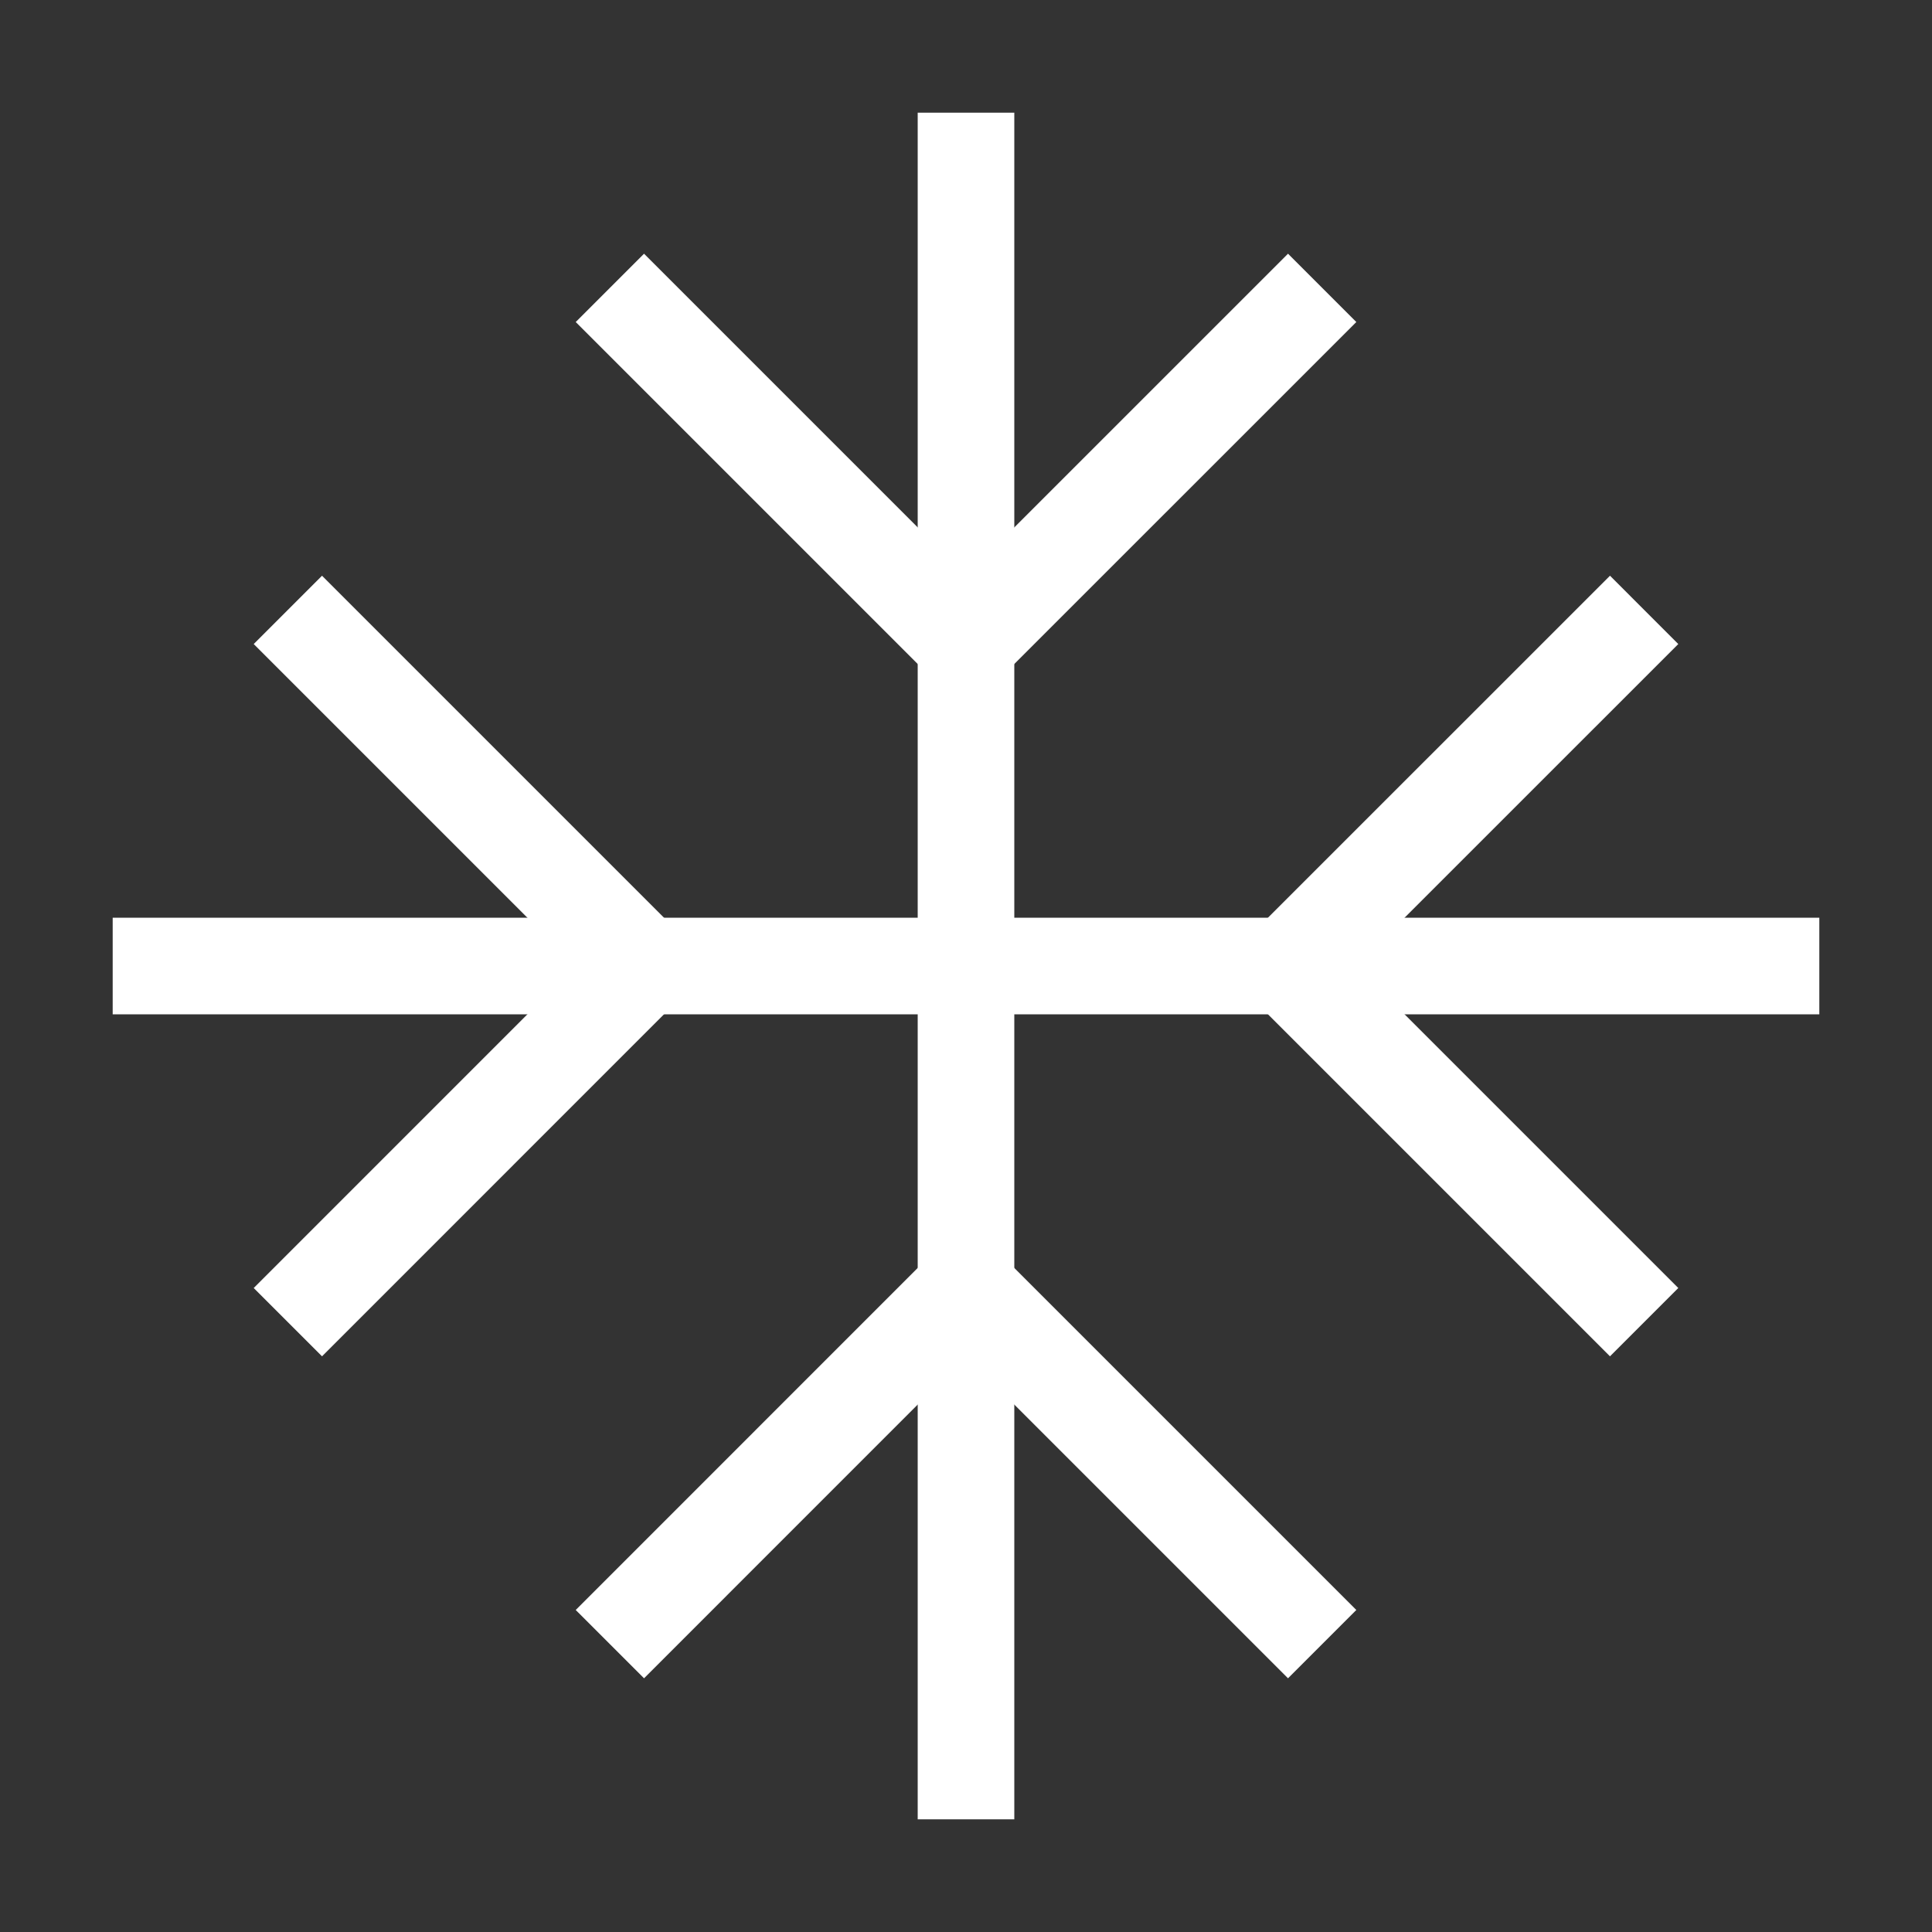
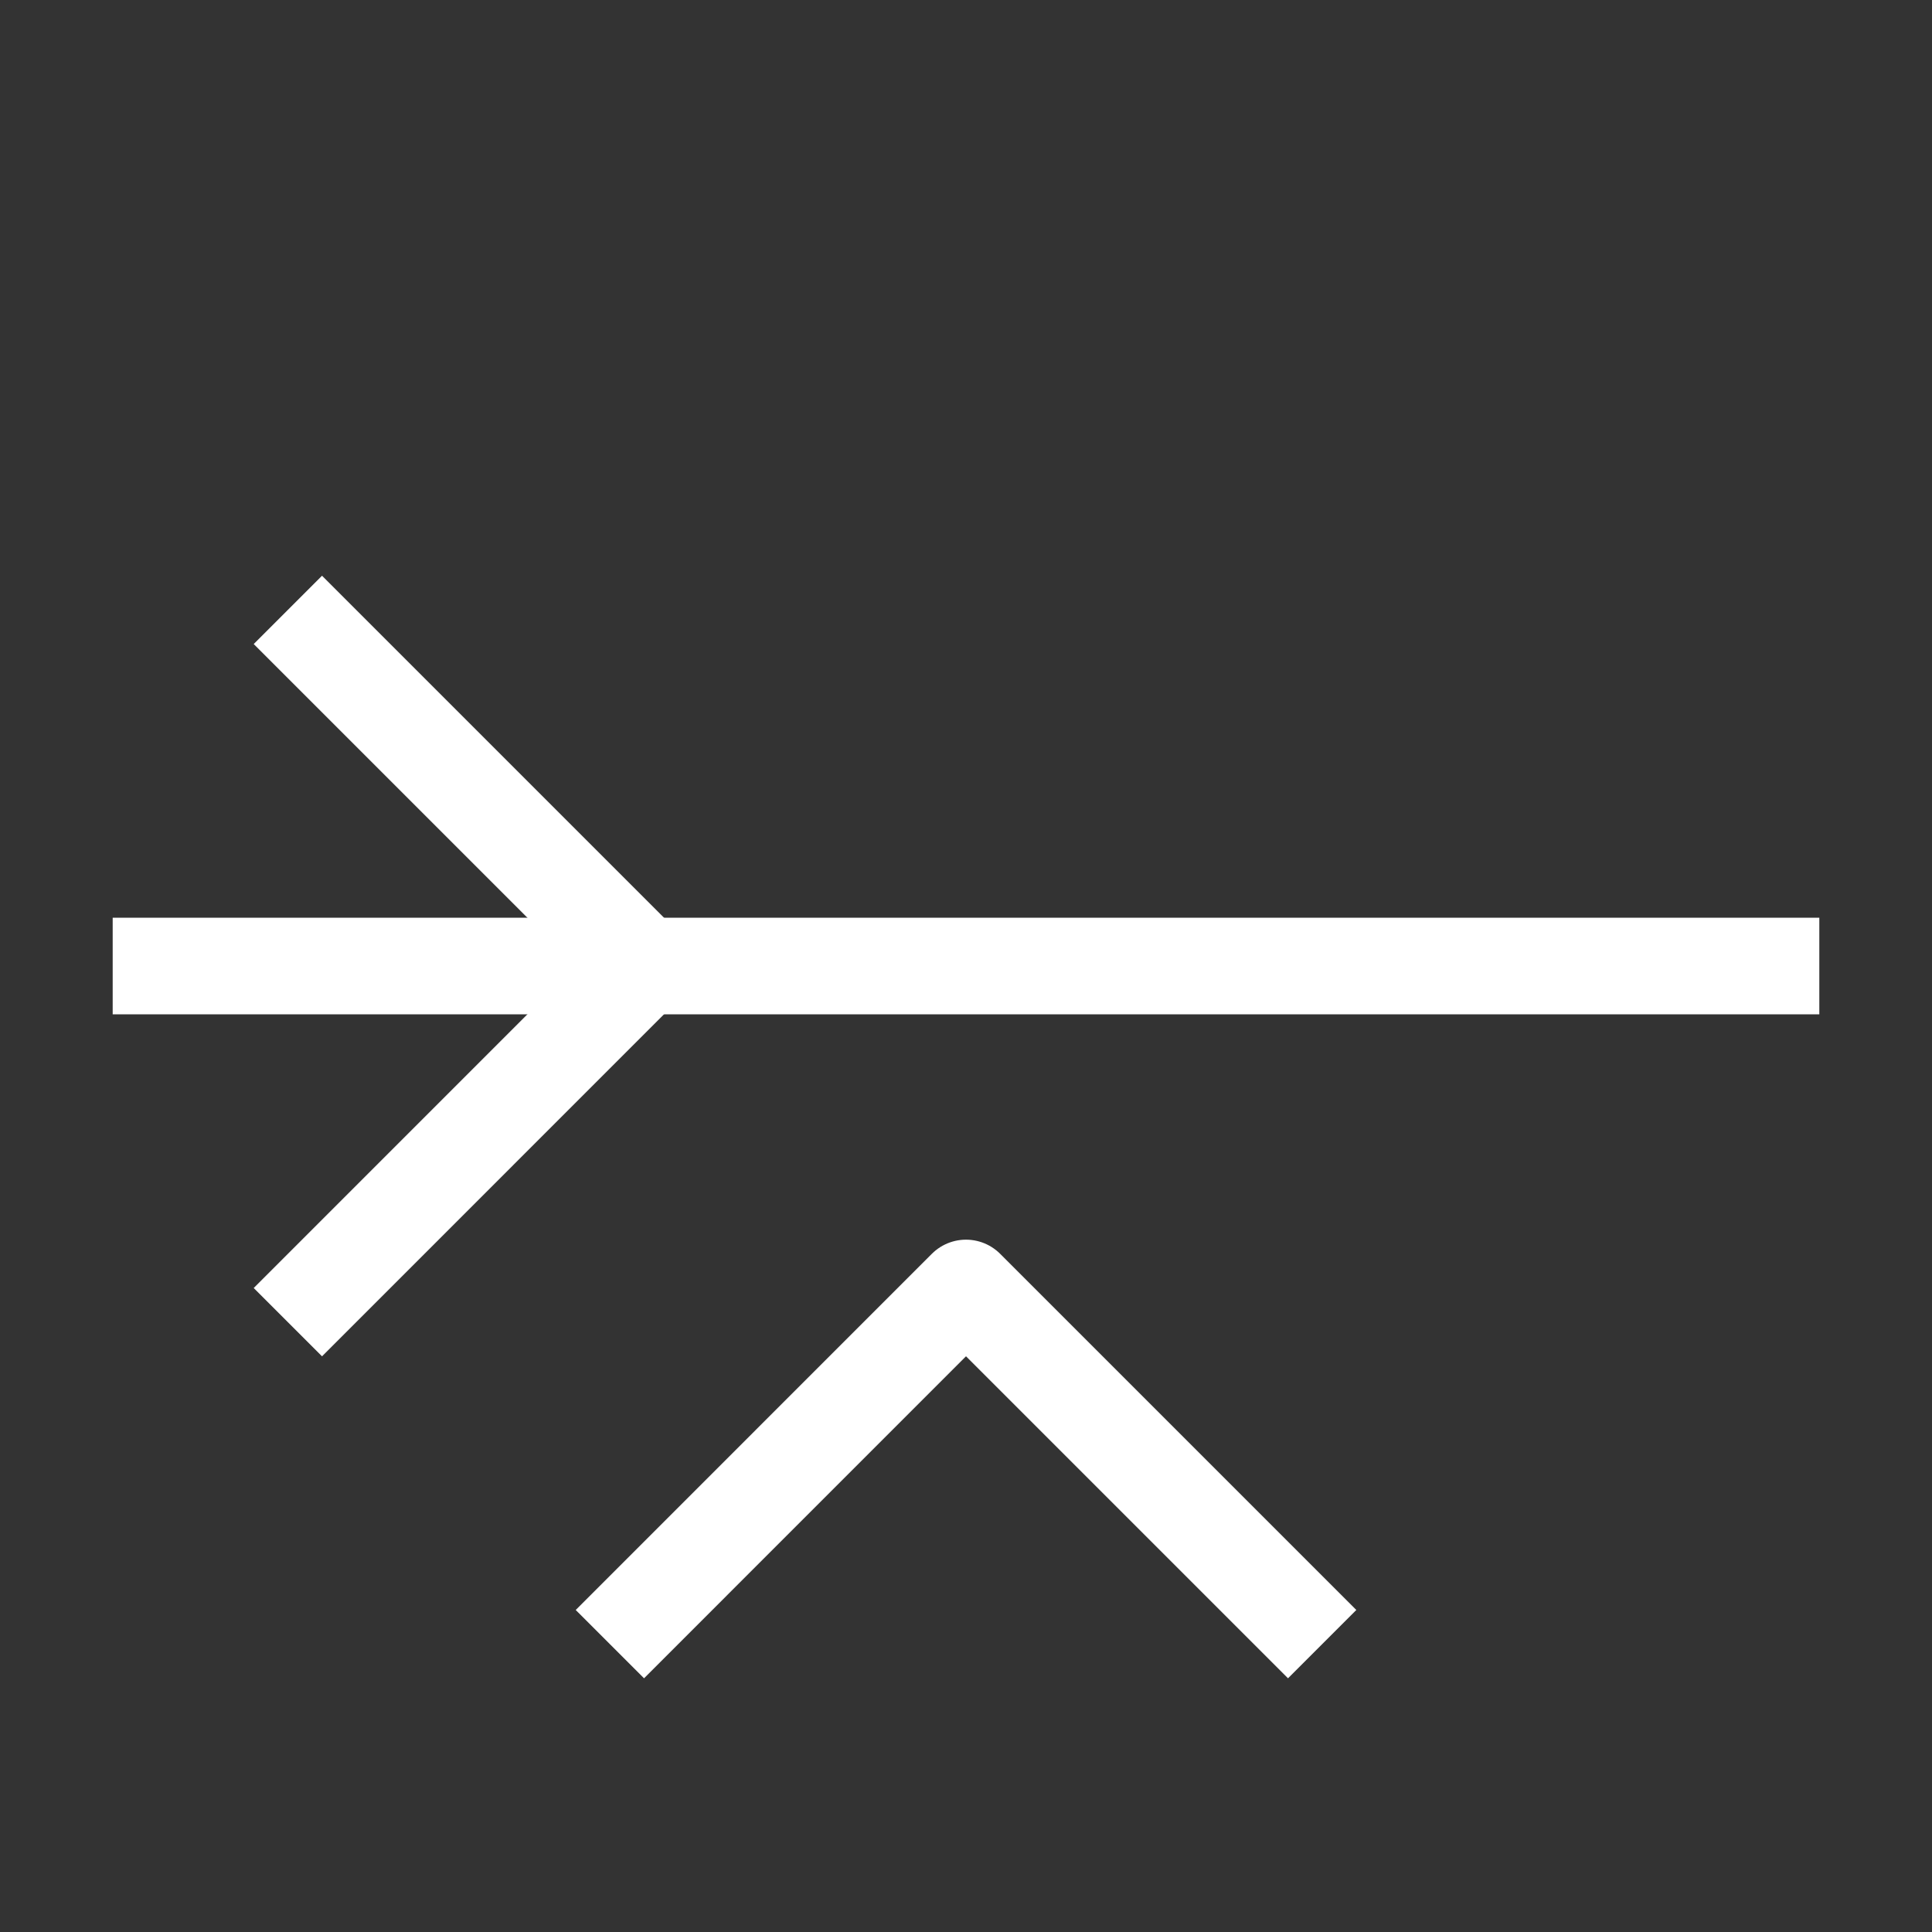
<svg xmlns="http://www.w3.org/2000/svg" fill="none" viewBox="0 0 40 40" height="40" width="40">
  <rect x="0" y="0" width="40" height="40" fill="#333333" stroke="none" />
  <path stroke-linejoin="round" stroke-linecap="square" stroke-width="2" stroke="white" d="M3.333 20H36.667" />
-   <path stroke-linejoin="round" stroke-linecap="square" stroke-width="2" stroke="white" d="M20 3.333V36.667" />
-   <path stroke-linejoin="round" stroke-linecap="square" stroke-width="2" stroke="white" d="M33.333 26.667L26.666 20L33.333 13.334" />
  <path stroke-linejoin="round" stroke-linecap="square" stroke-width="2" stroke="white" d="M6.667 13.334L13.333 20L6.667 26.667" />
-   <path stroke-linejoin="round" stroke-linecap="square" stroke-width="2" stroke="white" d="M26.667 6.667L20 13.333L13.334 6.667" />
  <path stroke-linejoin="round" stroke-linecap="square" stroke-width="2" stroke="white" d="M13.334 33.333L20 26.666L26.667 33.333" />
</svg>